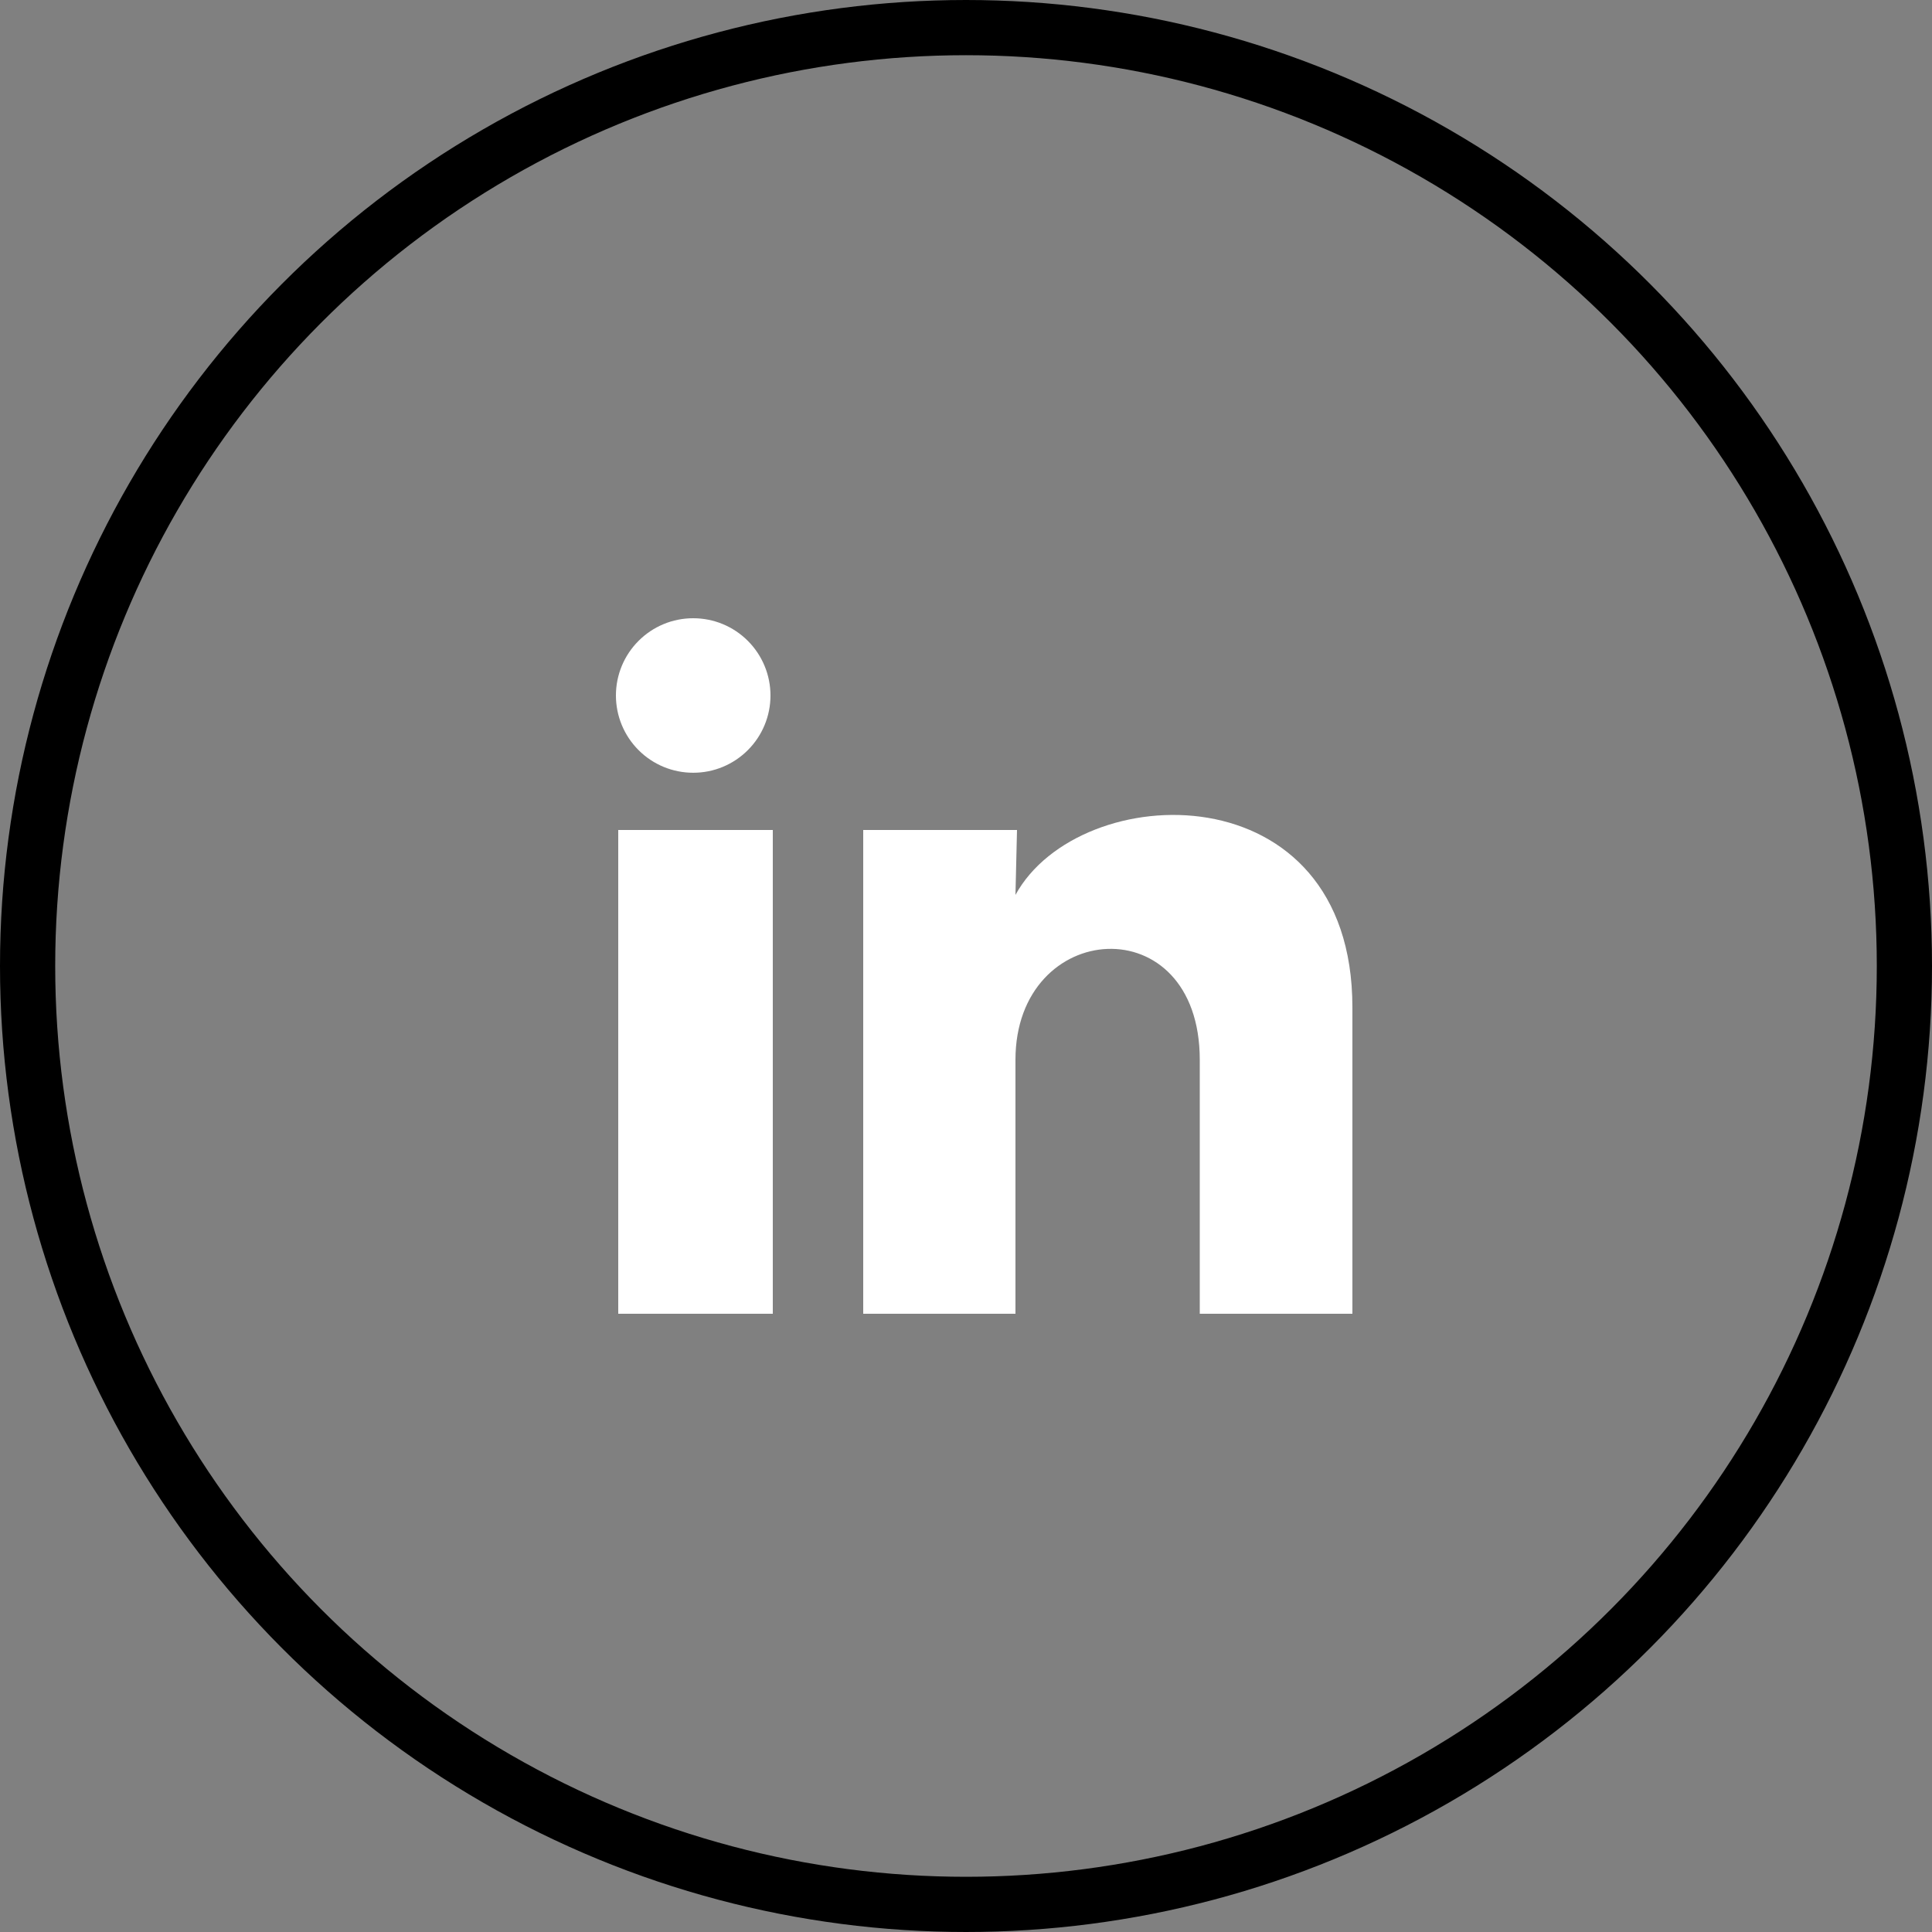
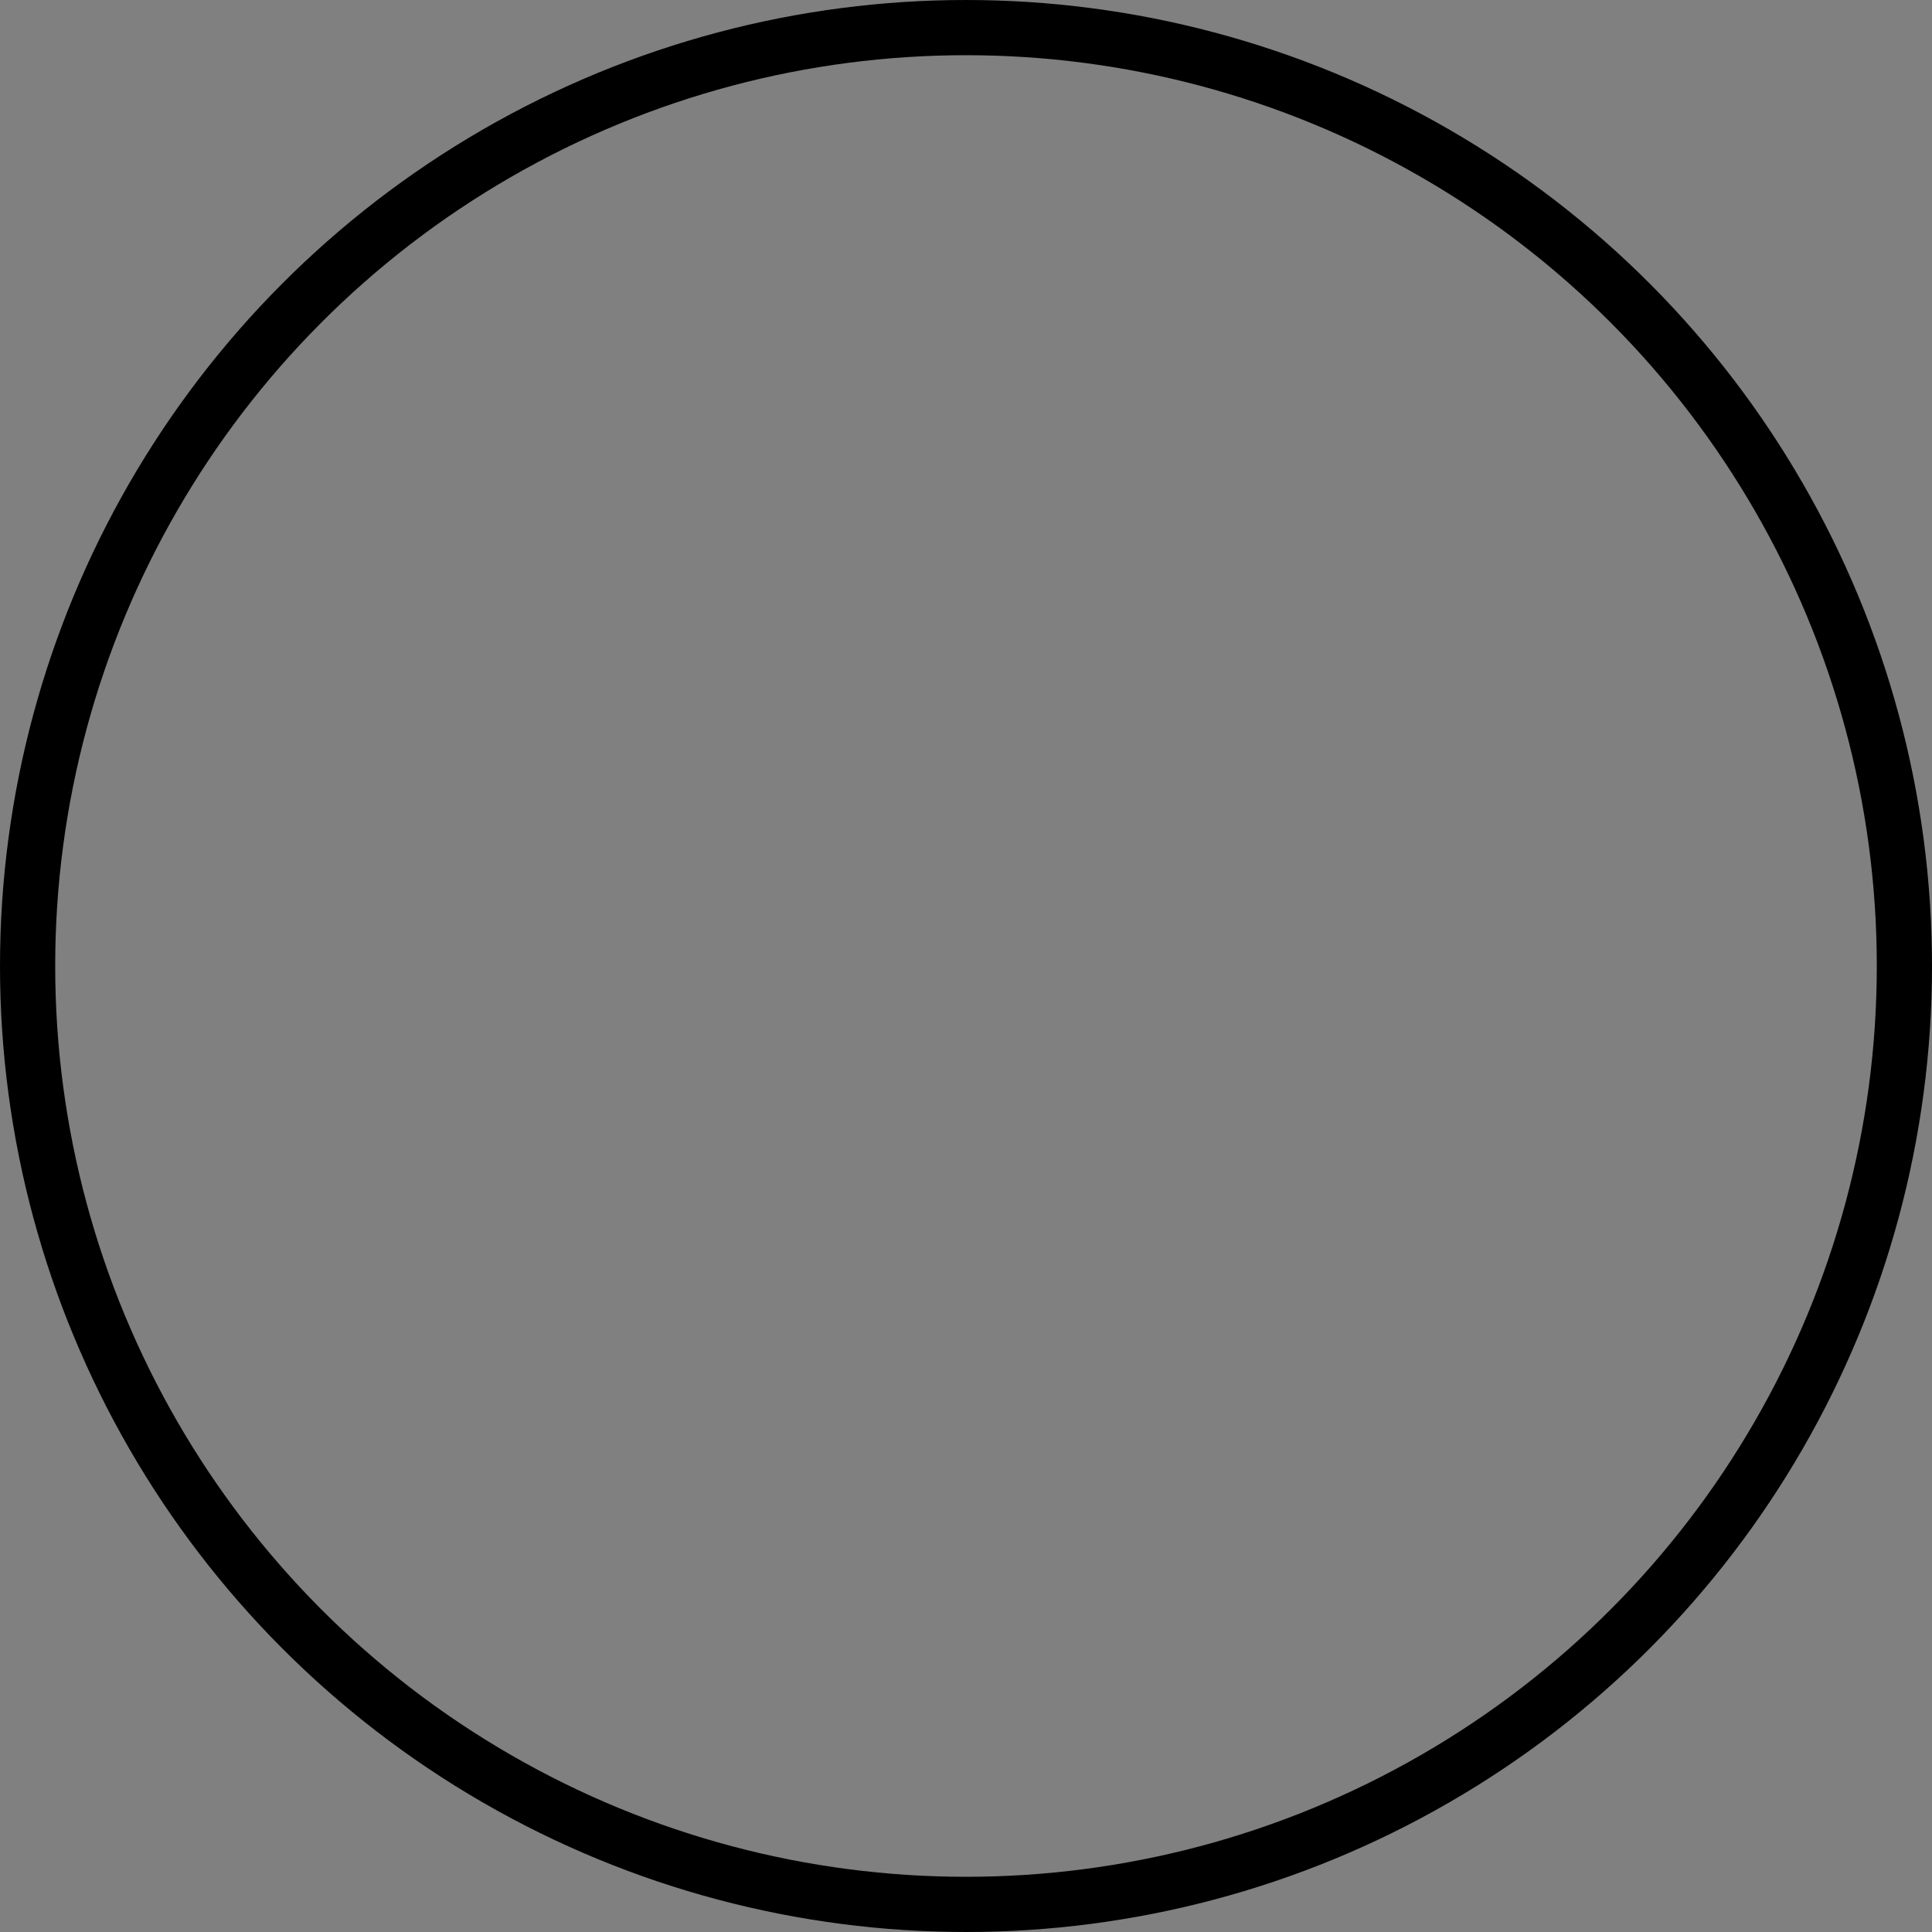
<svg xmlns="http://www.w3.org/2000/svg" width="35" height="35" viewBox="0 0 35 35" fill="none">
  <rect x="0" y="0" width="35" height="35" fill="#808080" stroke="none" />
-   <path d="M13.958 12.6C13.958 12.972 13.81 13.328 13.547 13.59C13.285 13.852 12.929 14 12.557 13.999C12.186 13.999 11.83 13.852 11.568 13.589C11.305 13.326 11.158 12.97 11.158 12.599C11.158 12.227 11.306 11.871 11.569 11.609C11.831 11.347 12.187 11.199 12.559 11.2C12.93 11.2 13.286 11.347 13.548 11.61C13.811 11.873 13.958 12.229 13.958 12.6ZM14 15.036H11.2V23.8H14V15.036ZM18.424 15.036H15.638V23.8H18.396V19.201C18.396 16.639 21.735 16.401 21.735 19.201V23.8H24.5V18.249C24.5 13.93 19.558 14.091 18.396 16.212L18.424 15.036Z" fill="white" />
  <circle cx="17.5" cy="17.5" r="17" stroke="black" />
</svg>